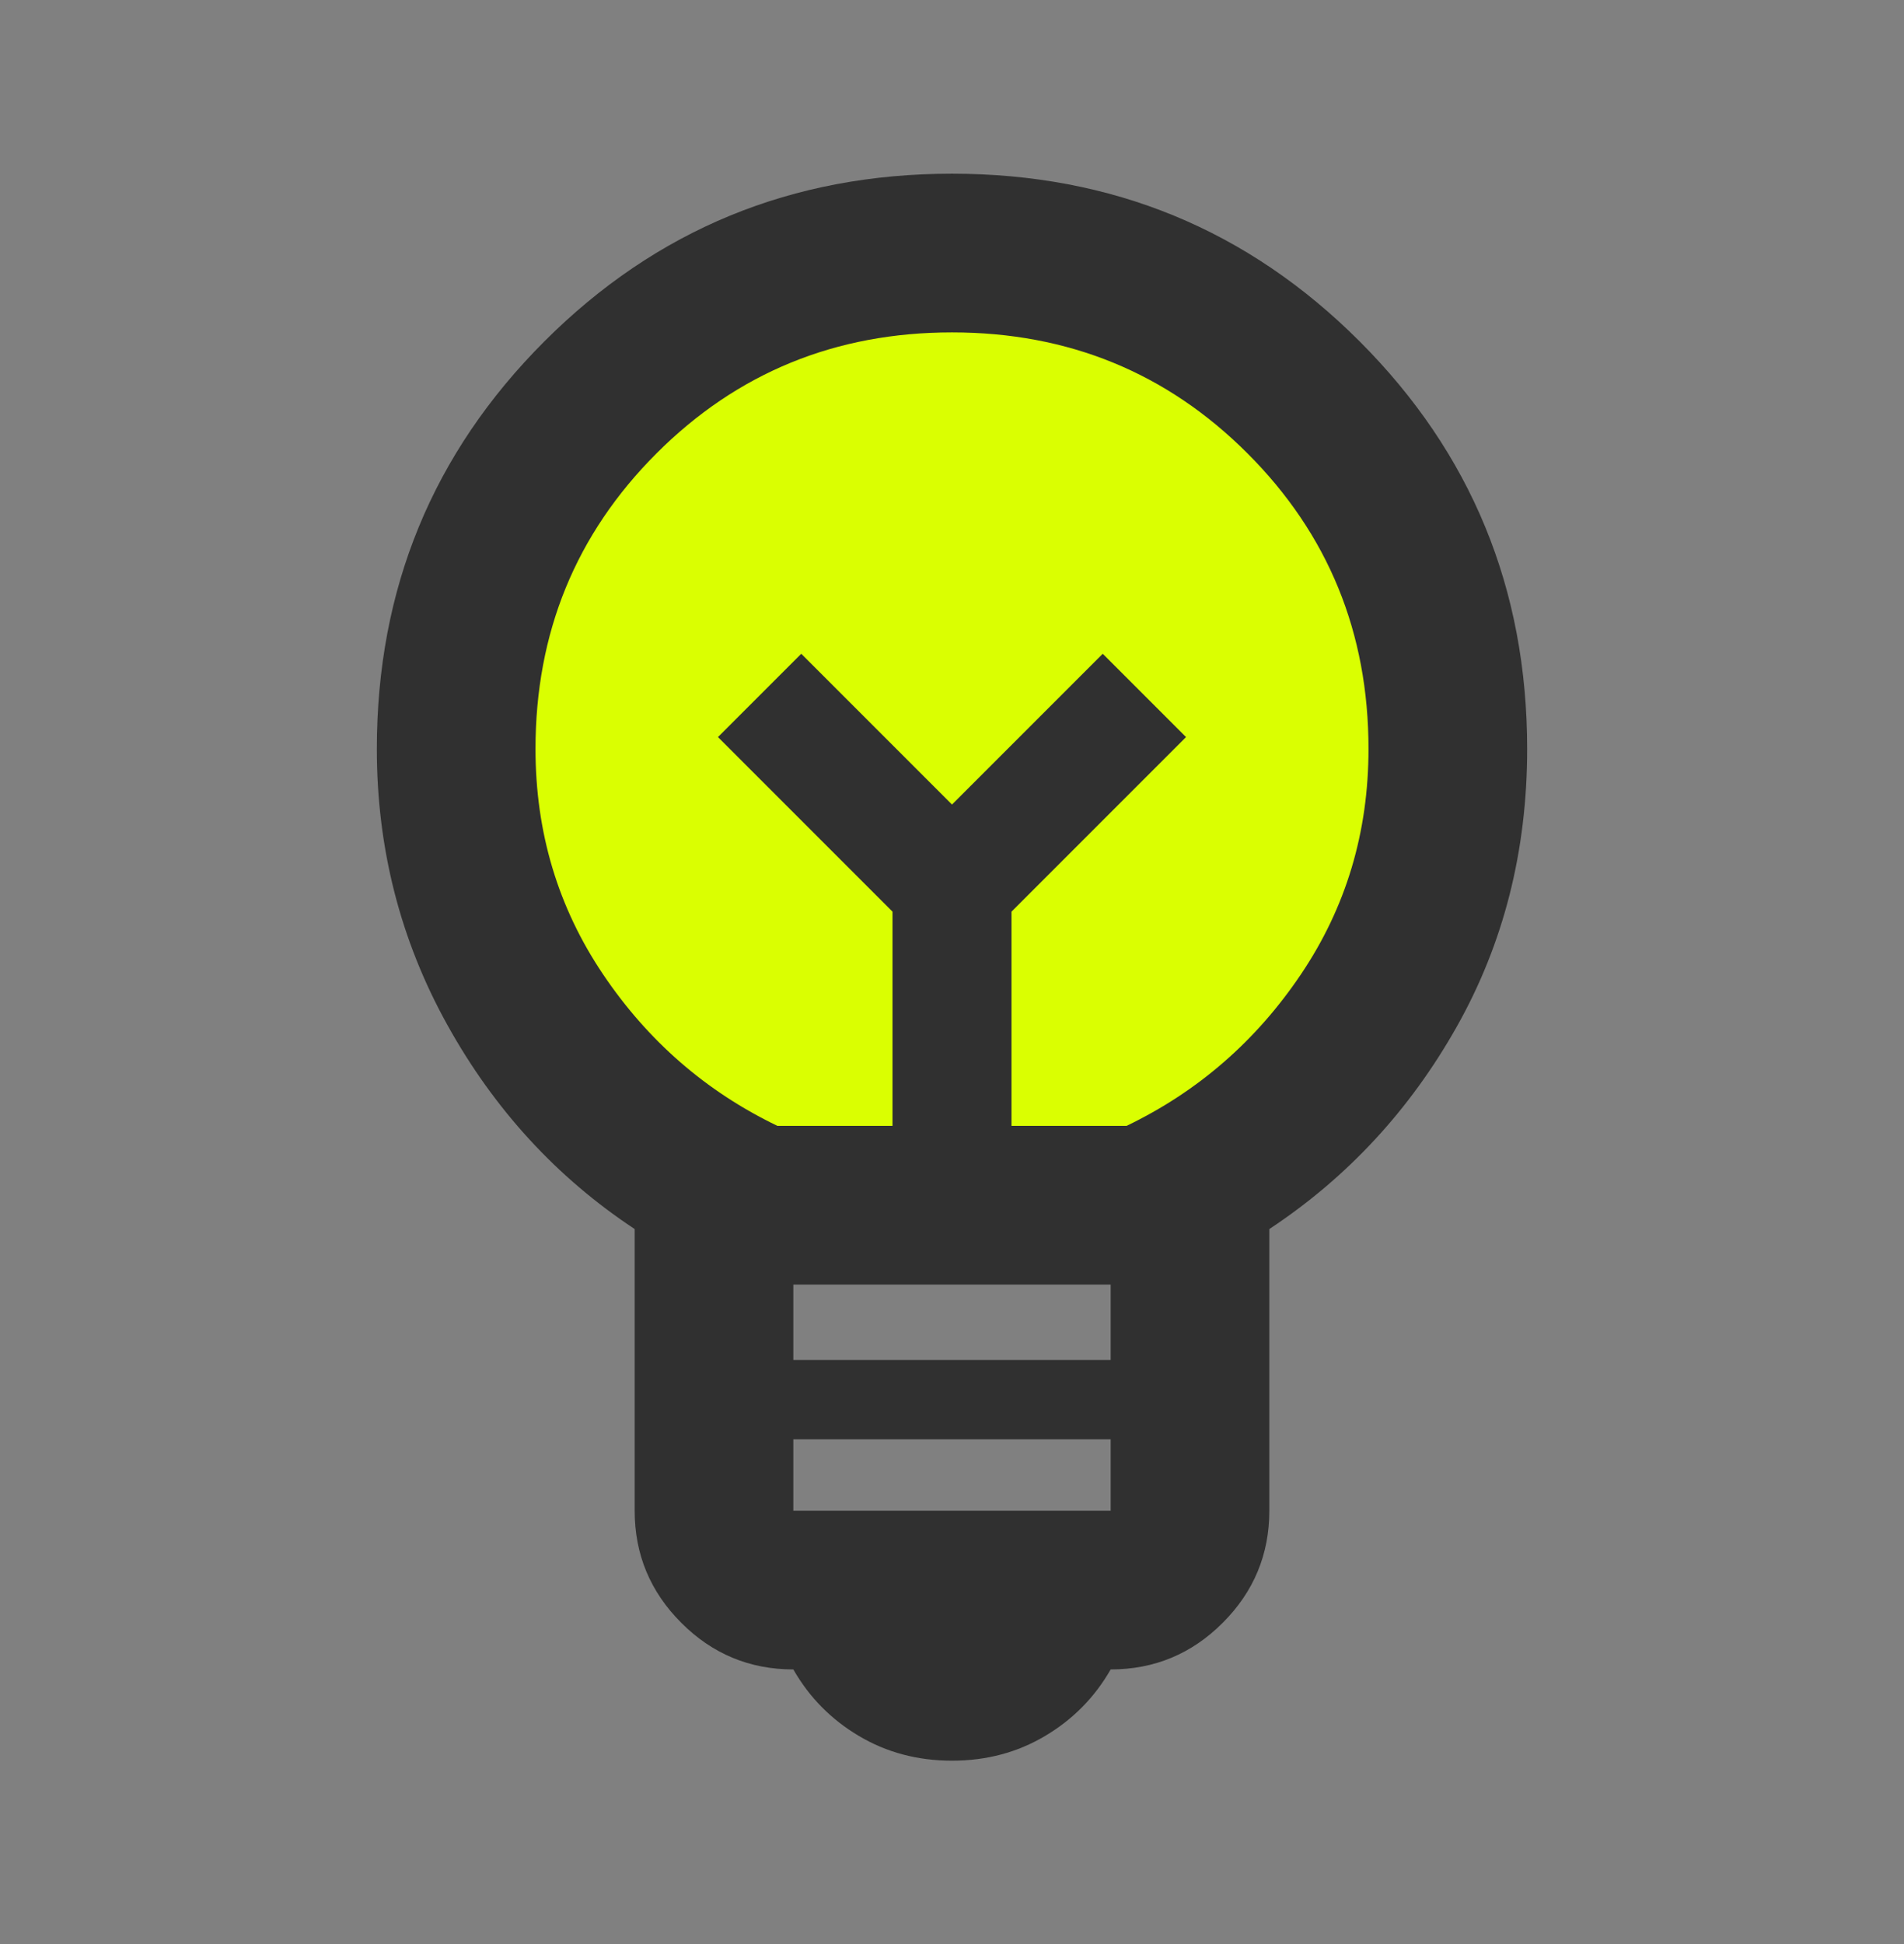
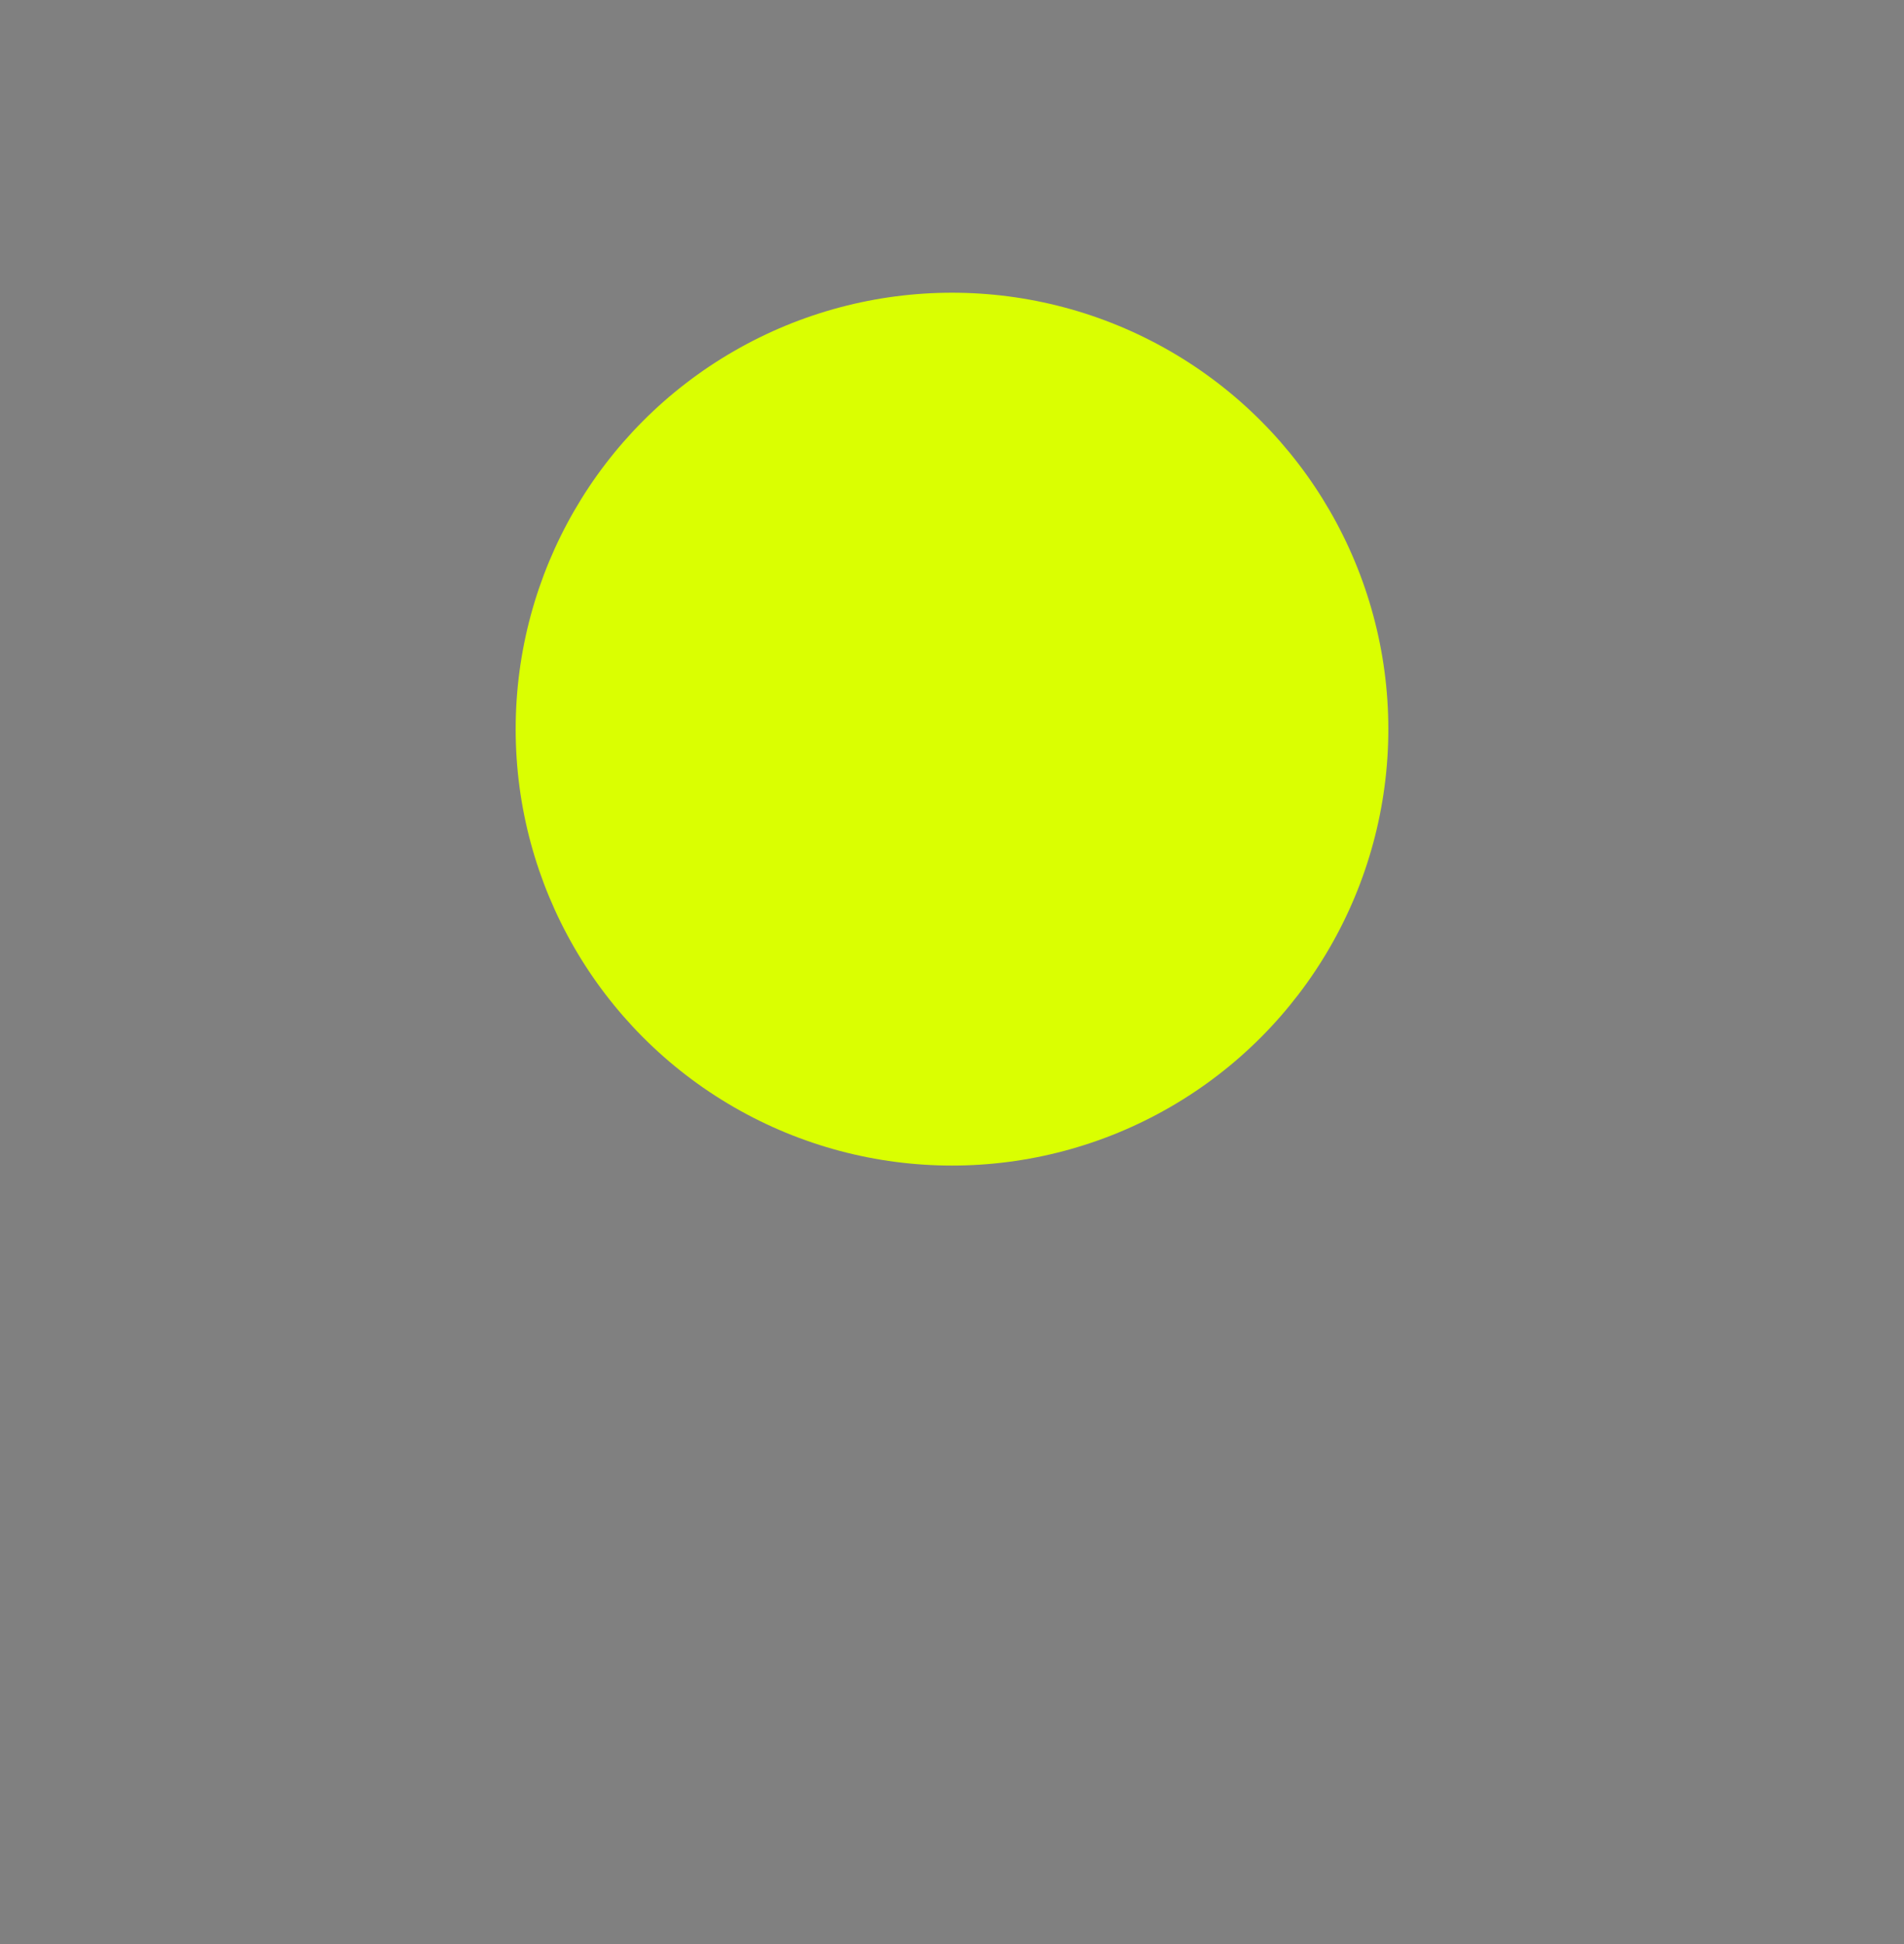
<svg xmlns="http://www.w3.org/2000/svg" width="48" height="49" viewBox="0 0 48 49" fill="none">
  <rect x="0" y="0" width="48" height="49" fill="#808080" stroke="none" />
  <circle cx="24" cy="18.378" r="11" fill="#DAFF01" />
-   <path d="M24 44.378C23.133 44.378 22.35 44.17 21.65 43.753C20.95 43.337 20.4 42.778 20 42.078C18.9 42.078 17.958 41.687 17.175 40.903C16.392 40.12 16 39.178 16 38.078V30.978C14.033 29.678 12.458 27.962 11.275 25.828C10.092 23.695 9.5 21.378 9.5 18.878C9.5 14.845 10.908 11.42 13.725 8.603C16.542 5.787 19.967 4.378 24 4.378C28.033 4.378 31.458 5.787 34.275 8.603C37.092 11.42 38.5 14.845 38.5 18.878C38.5 21.445 37.908 23.778 36.725 25.878C35.542 27.978 33.967 29.678 32 30.978V38.078C32 39.178 31.608 40.12 30.825 40.903C30.042 41.687 29.1 42.078 28 42.078C27.6 42.778 27.05 43.337 26.35 43.753C25.65 44.17 24.867 44.378 24 44.378ZM20 38.078H28V36.278H20V38.078ZM20 34.278H28V32.378H20V34.278ZM19.6 28.378H22.5V22.978L18.1 18.578L20.2 16.478L24 20.278L27.8 16.478L29.9 18.578L25.5 22.978V28.378H28.4C30.2 27.512 31.667 26.237 32.8 24.553C33.933 22.87 34.5 20.978 34.5 18.878C34.5 15.945 33.483 13.462 31.45 11.428C29.417 9.395 26.933 8.378 24 8.378C21.067 8.378 18.583 9.395 16.55 11.428C14.517 13.462 13.5 15.945 13.5 18.878C13.5 20.978 14.067 22.87 15.2 24.553C16.333 26.237 17.8 27.512 19.6 28.378Z" fill="#303030" />
</svg>